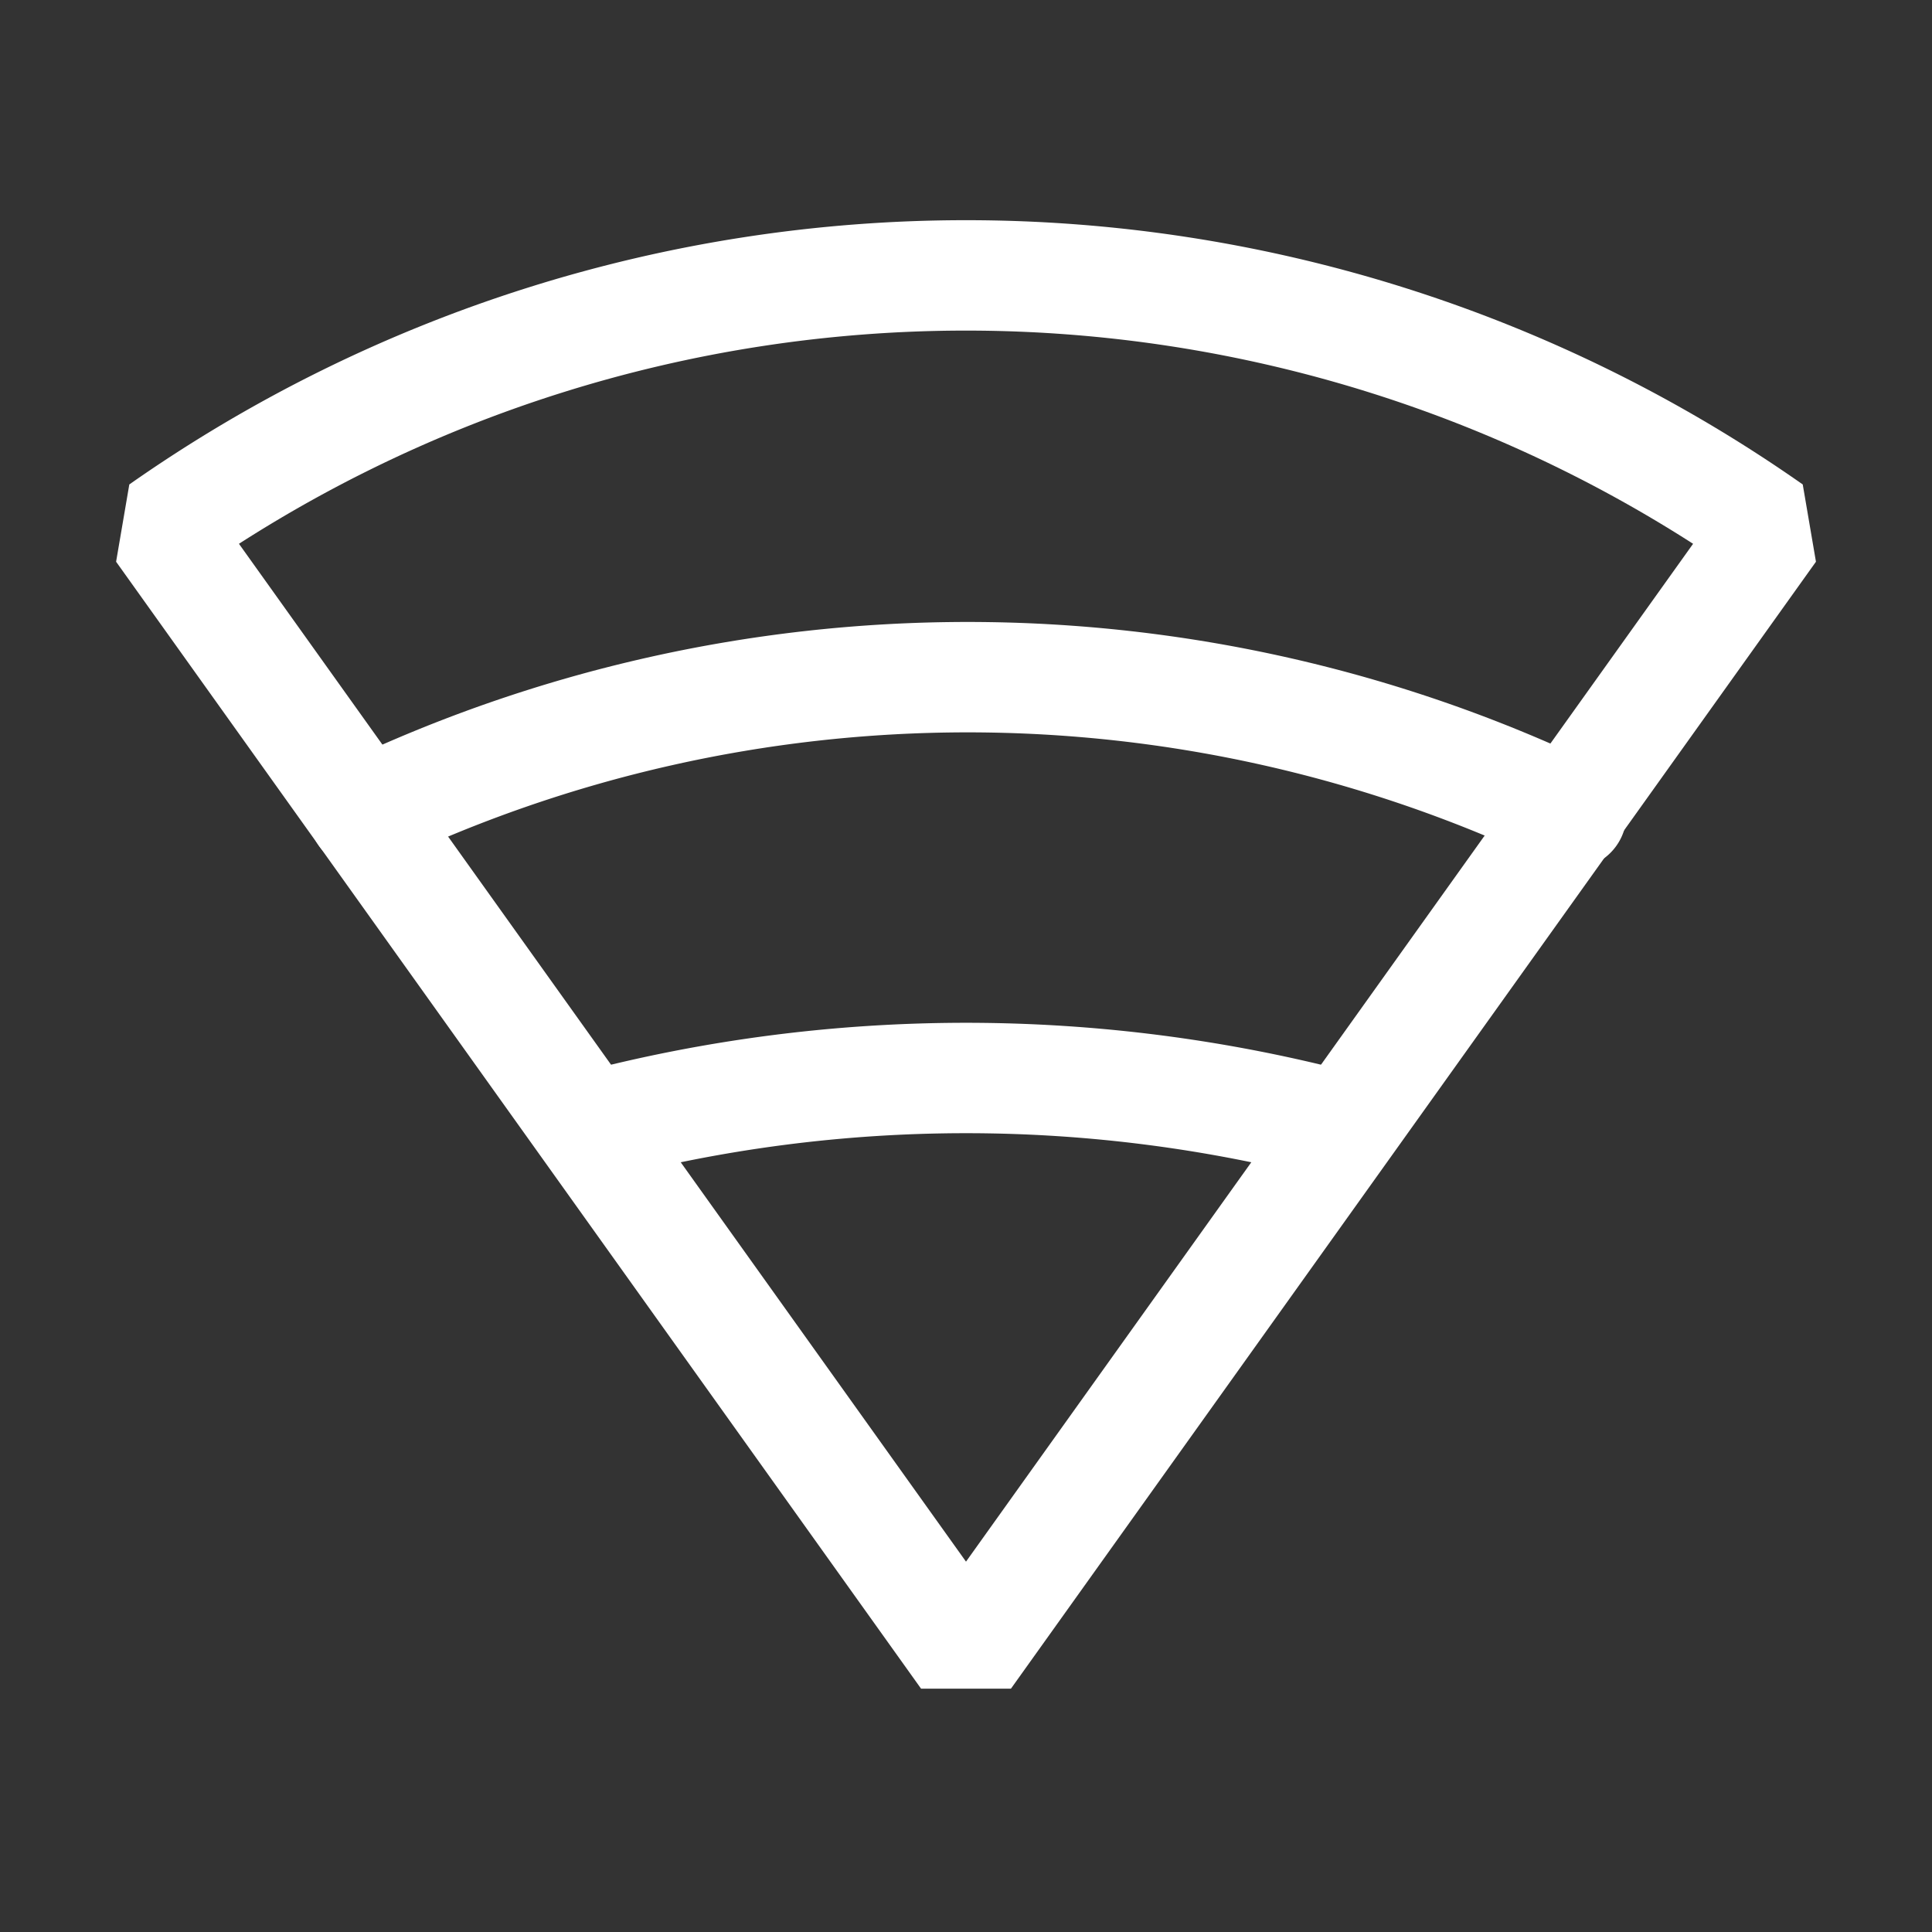
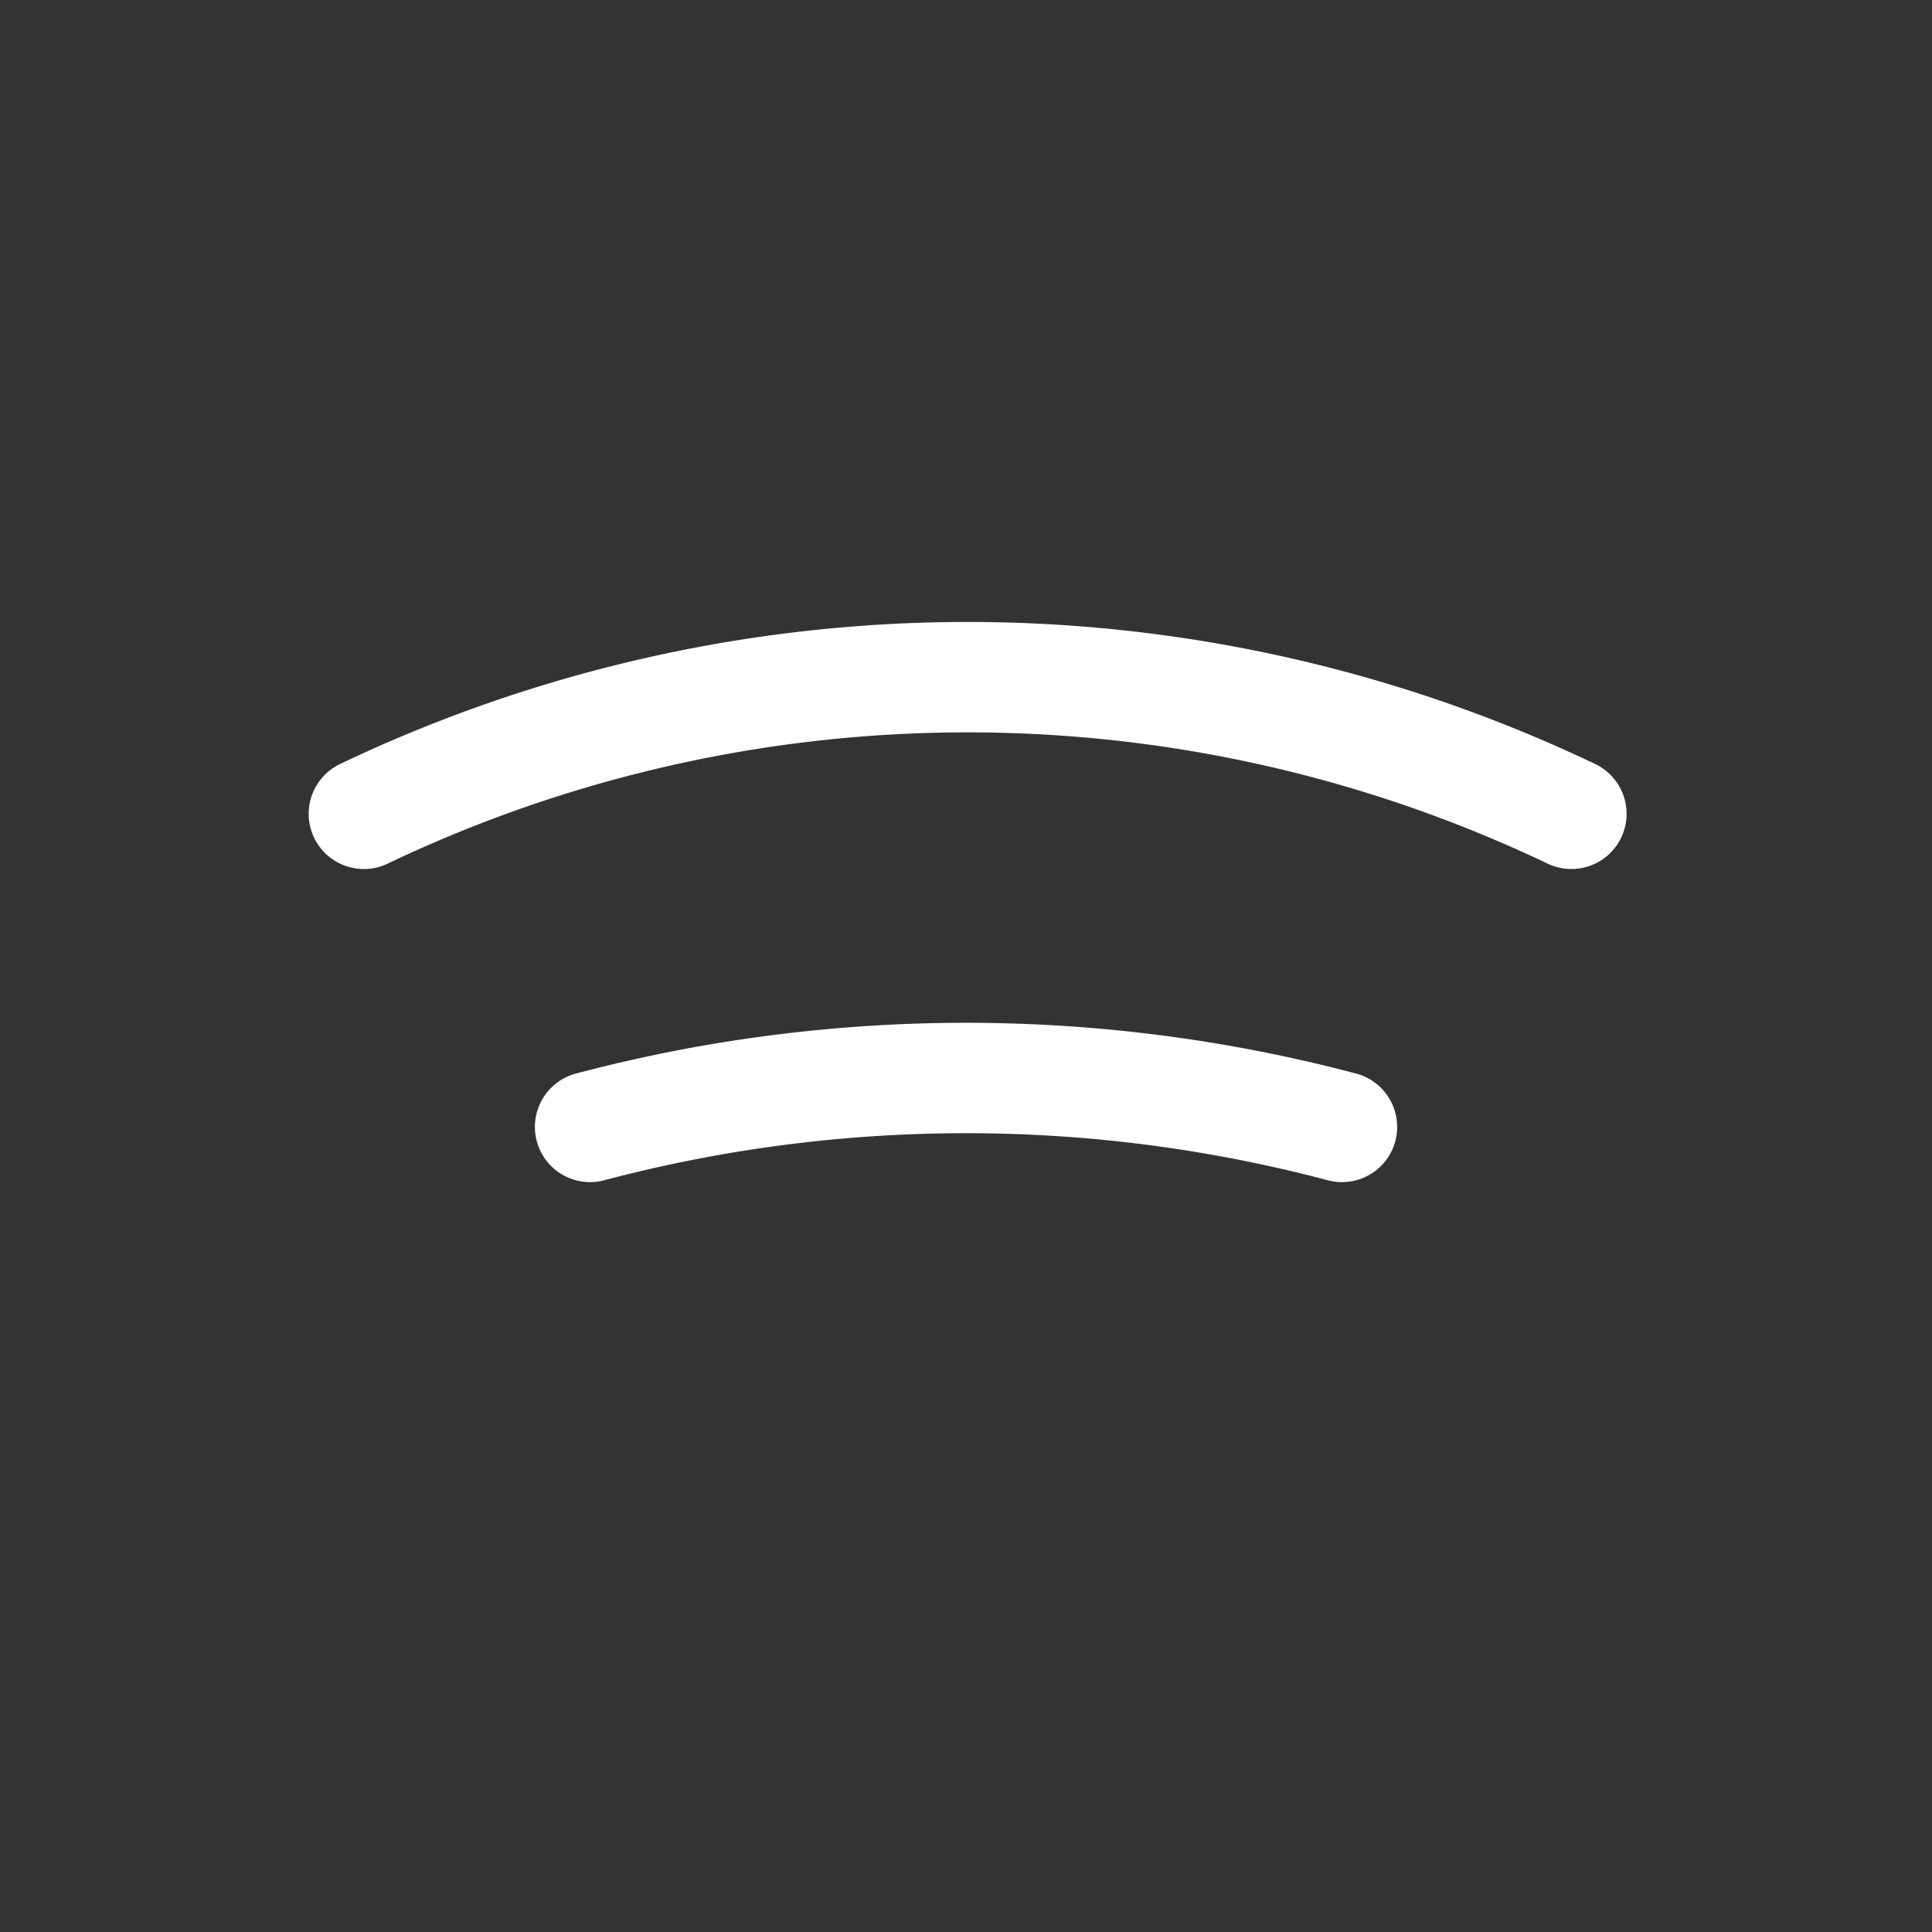
<svg xmlns="http://www.w3.org/2000/svg" width="35" height="35" viewBox="0 0 35 35" fill="none" color="#fff">
  <rect x="0" y="0" width="35" height="35" fill="#333333" stroke="none" />
-   <path d="M0 0h35v35H0z" />
  <g stroke="currentColor" stroke-linecap="round" stroke-linejoin="bevel" stroke-width="2">
-     <path d="M17.5 30.011 2.917 9.595h0a25.39 25.39 0 0 1 29.167 0h0Z" />
    <path d="M6.592 14.743a25.4 25.4 0 0 1 21.875 0M10.69 20.415a26.615 26.615 0 0 1 13.621 0" />
  </g>
</svg>